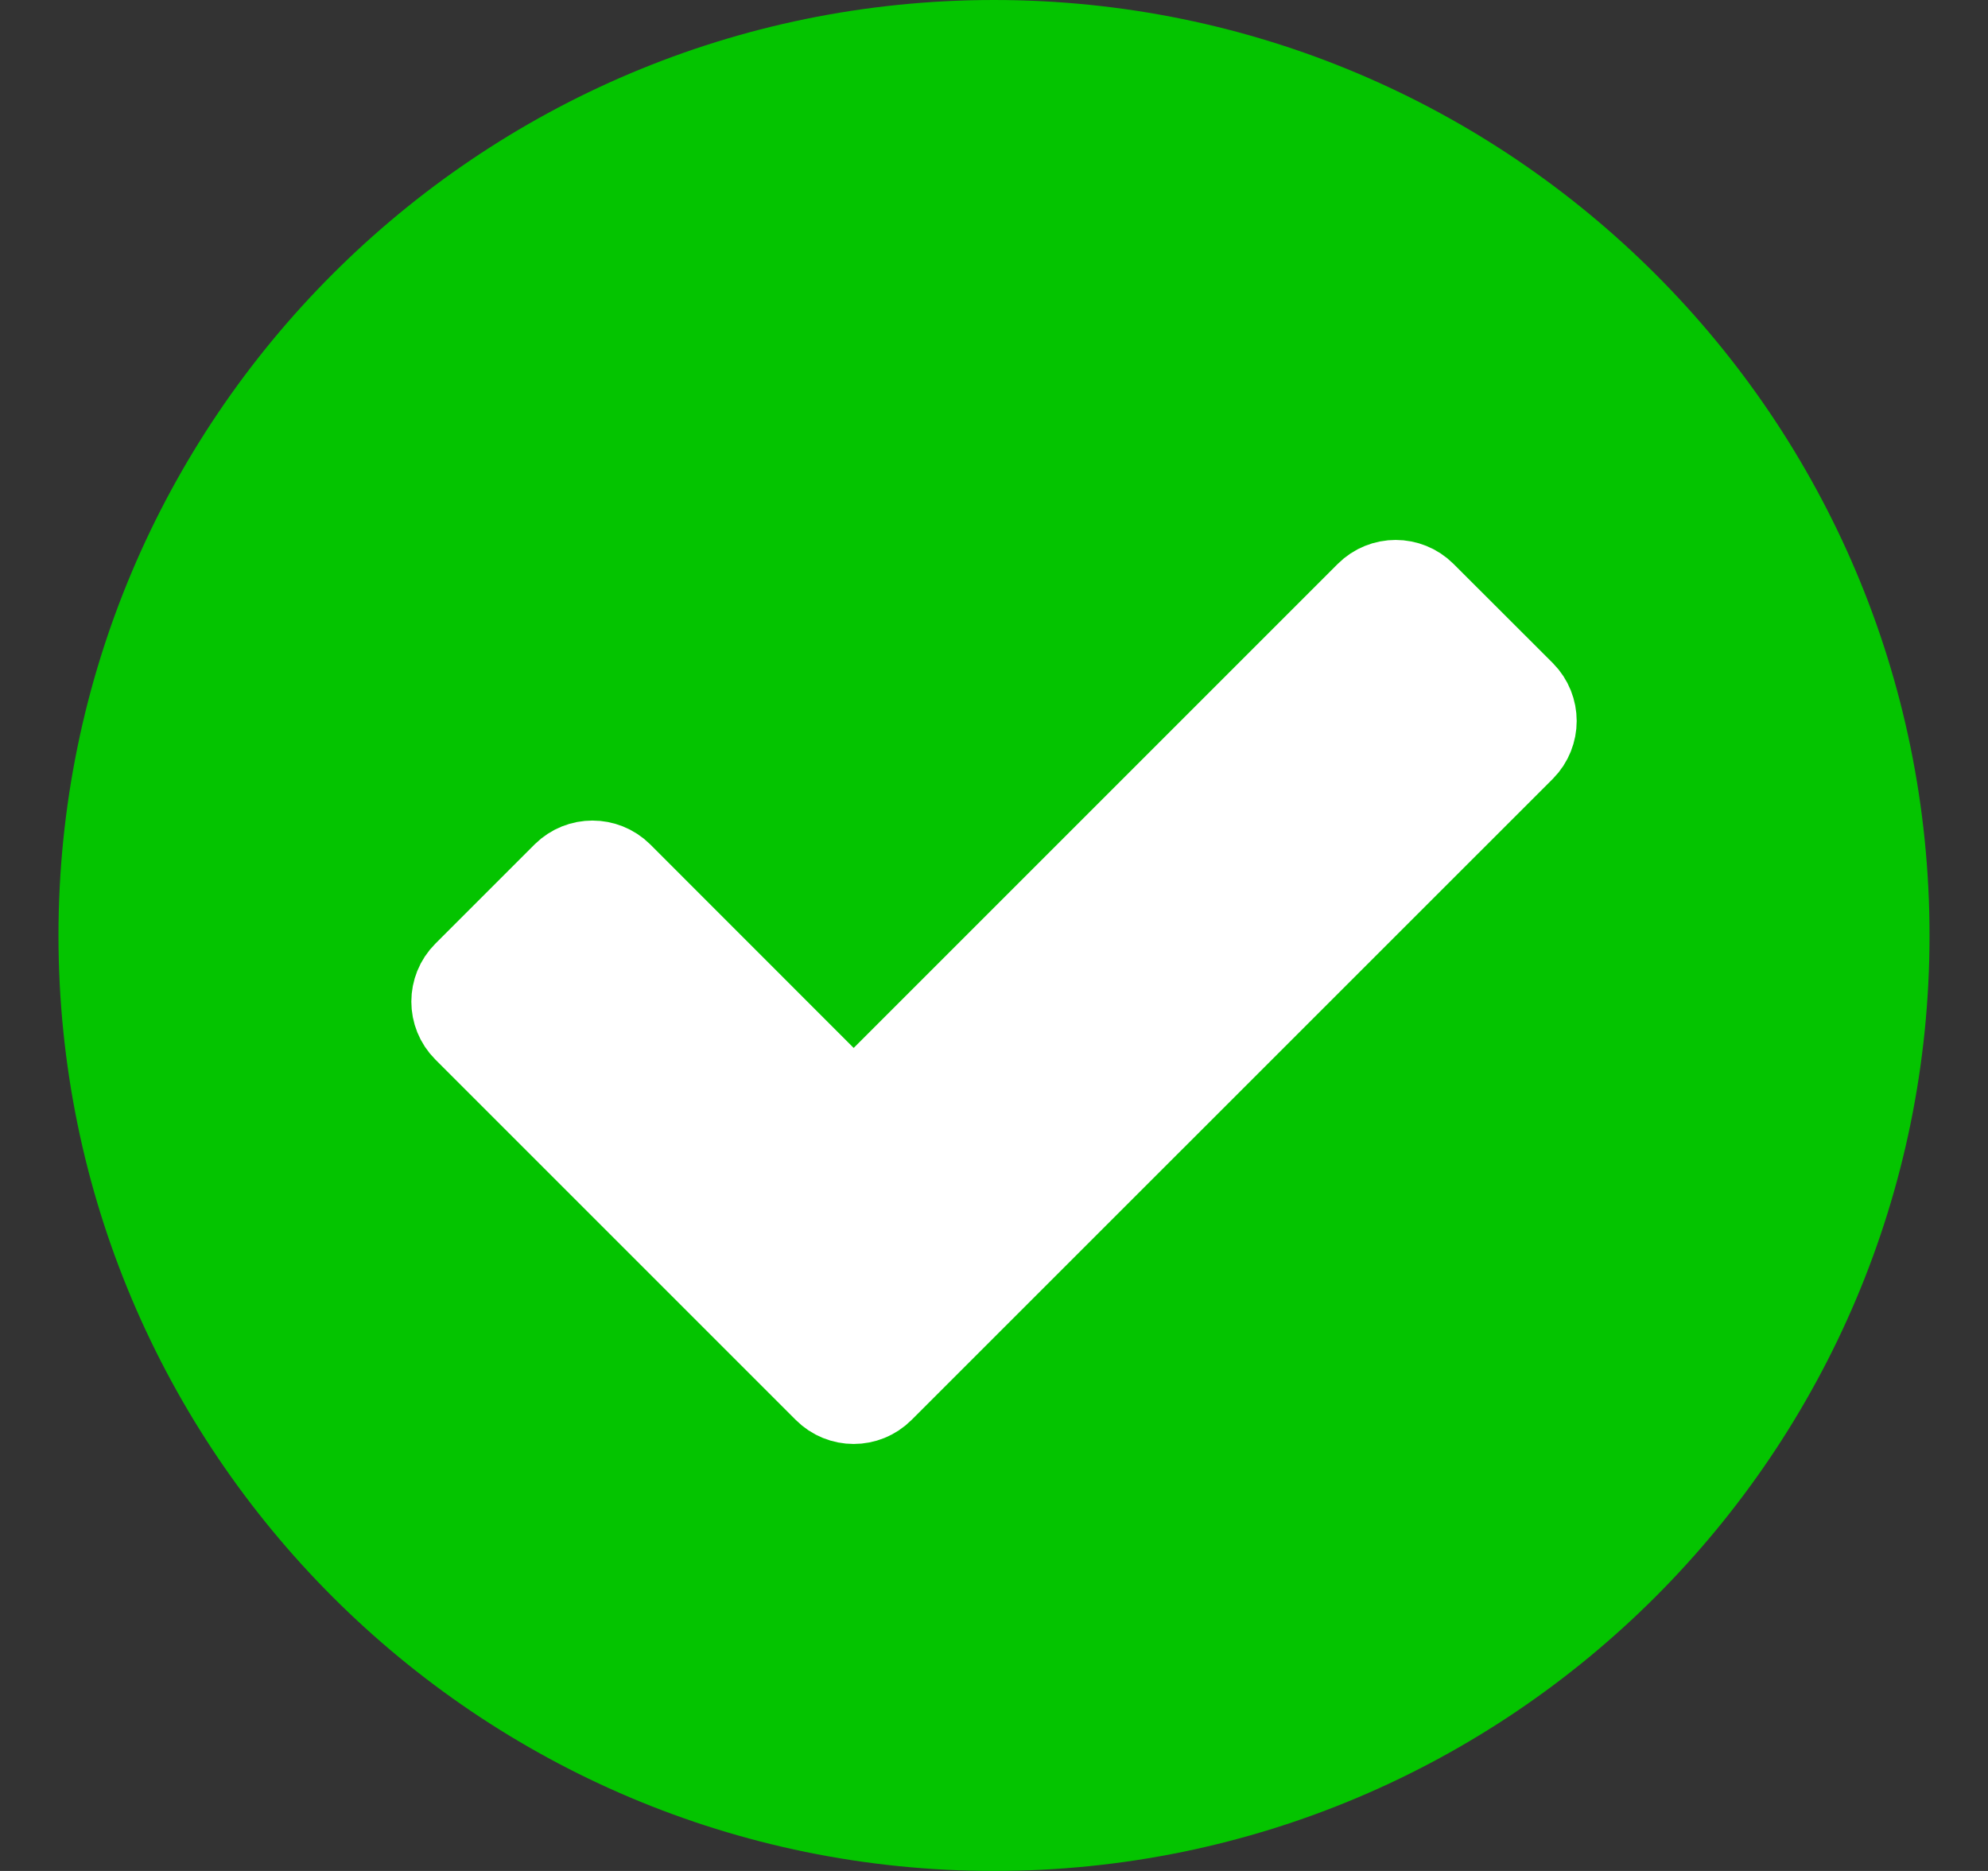
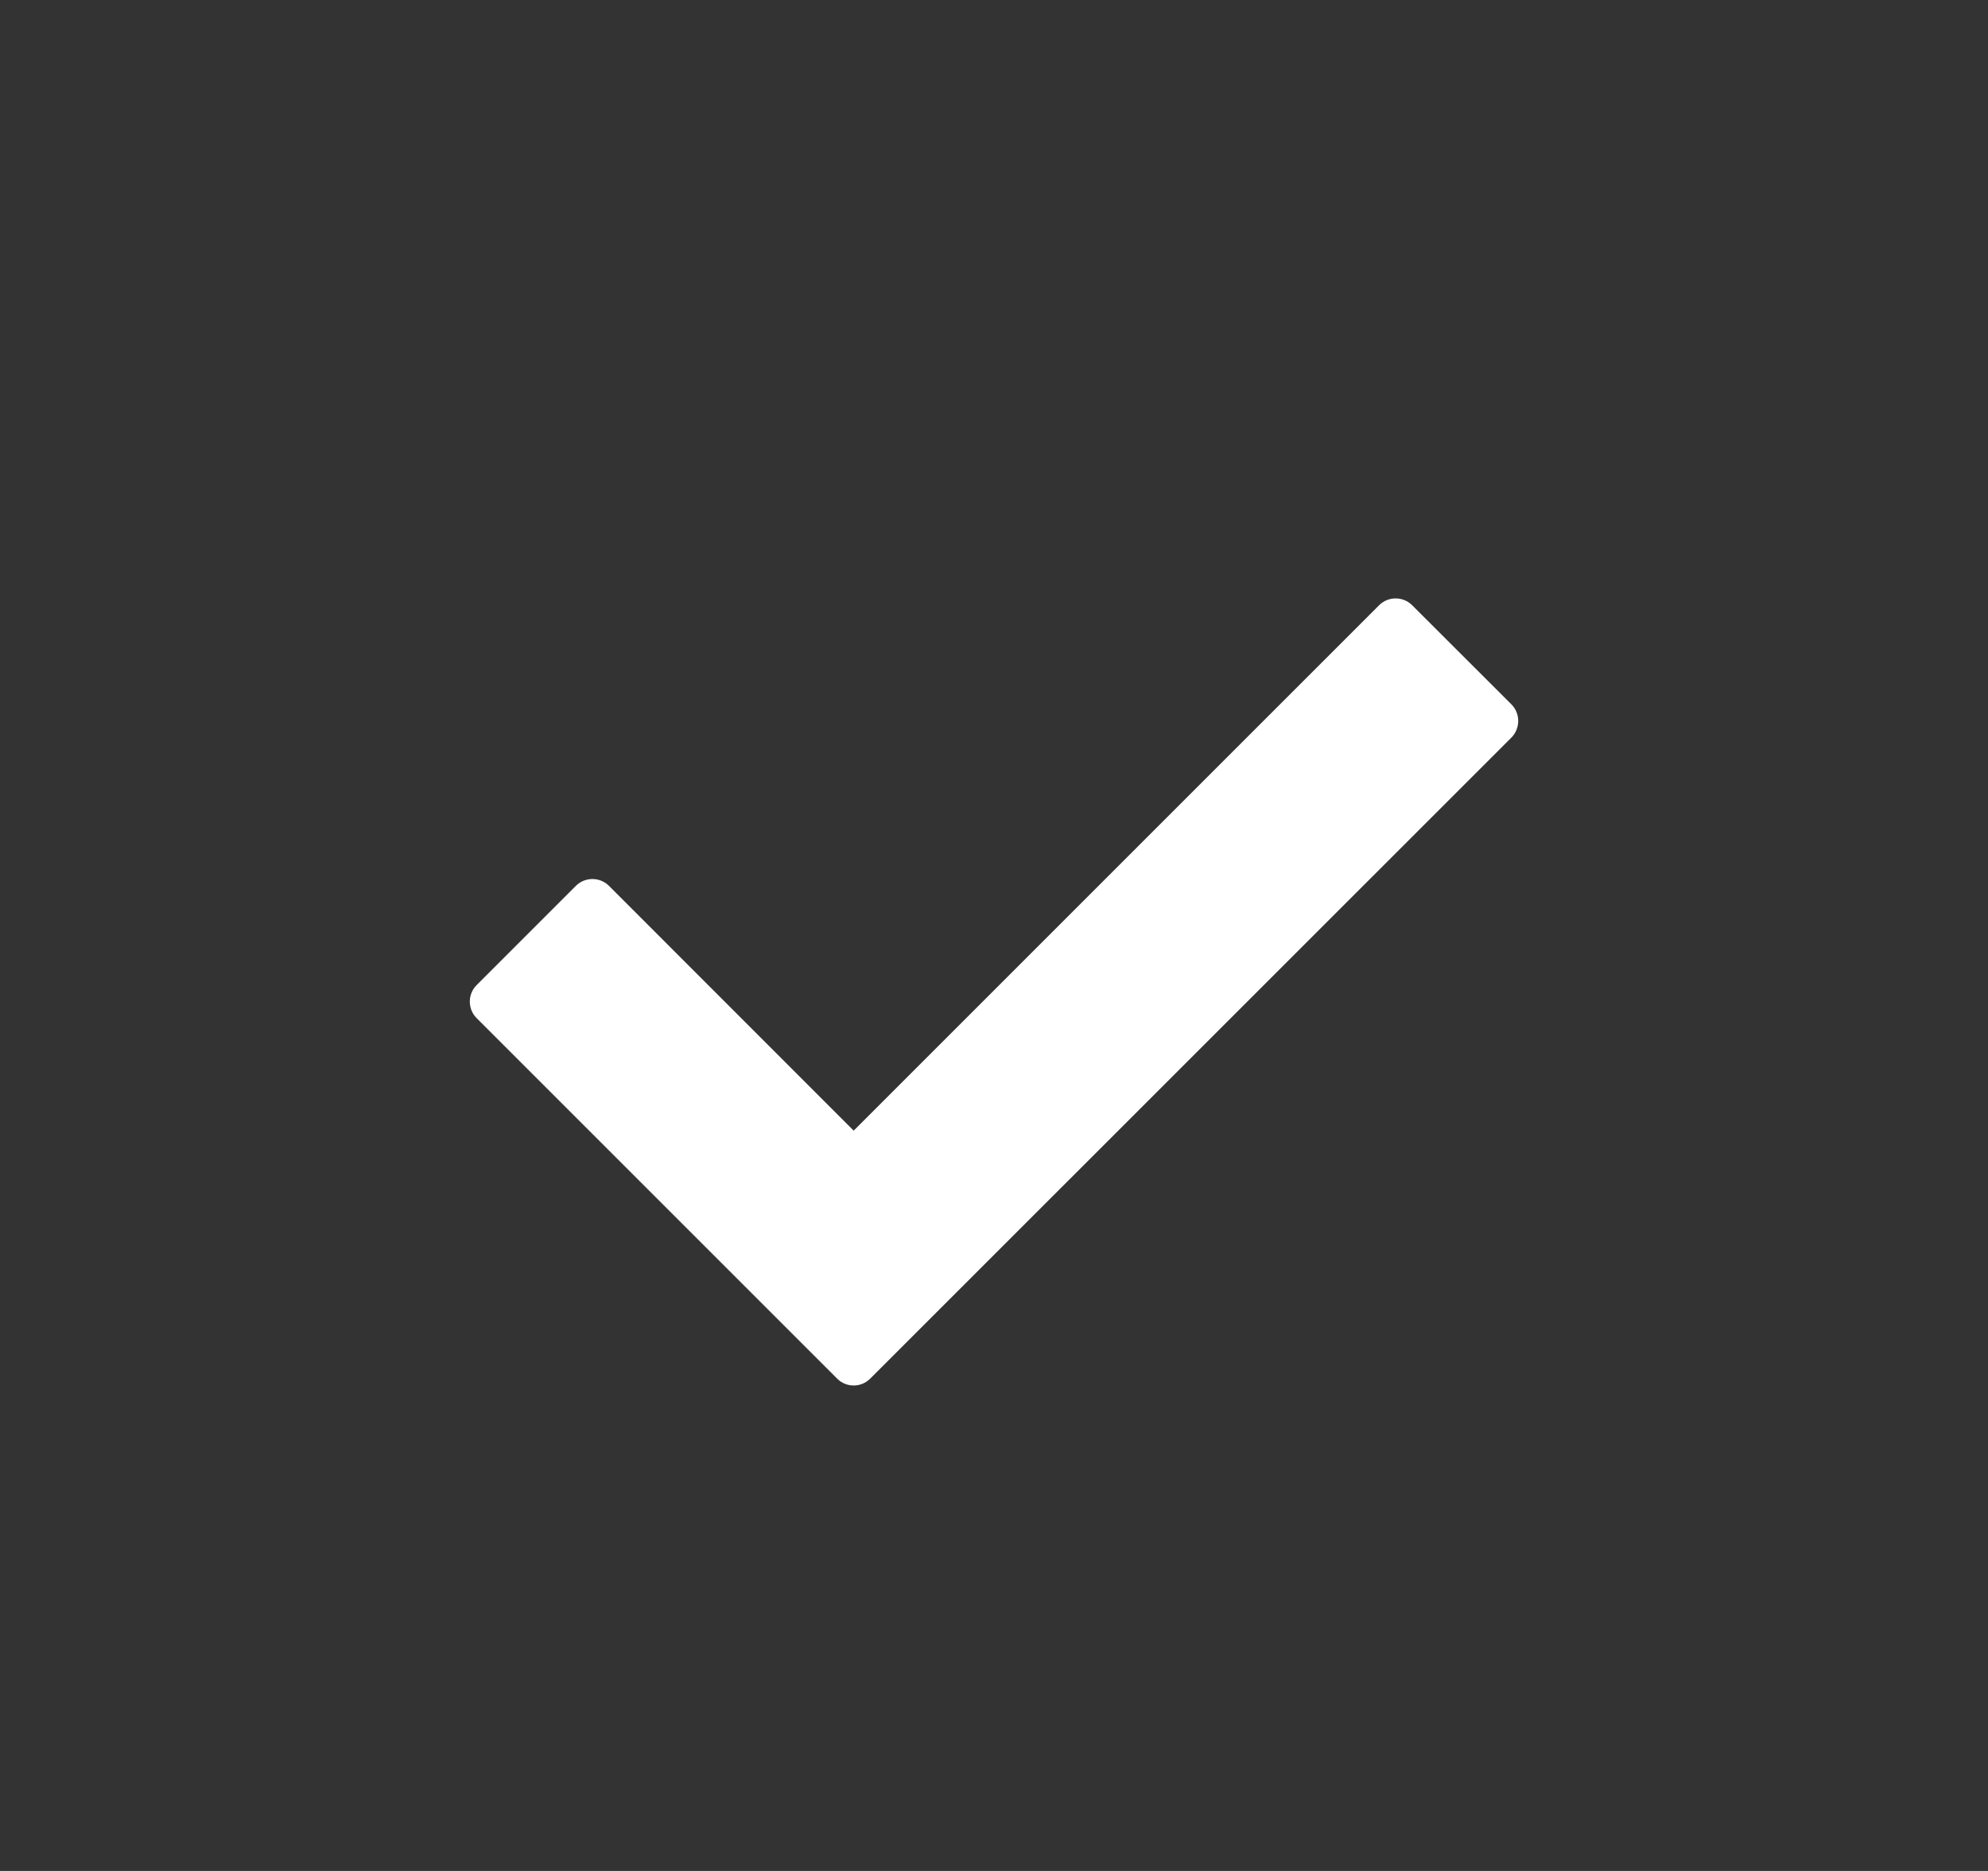
<svg xmlns="http://www.w3.org/2000/svg" width="17" height="16" viewBox="0 0 17 16" fill="none">
  <rect x="0" y="0" width="17" height="16" fill="#333333" stroke="none" />
-   <path fill-rule="evenodd" clip-rule="evenodd" d="M8.5 0C4.084 0 0.5 3.584 0.5 8C0.5 12.416 4.084 16 8.5 16C12.916 16 16.5 12.416 16.5 8C16.5 3.584 12.916 0 8.5 0Z" fill="#04C400" />
  <path d="M11.793 5.176C11.871 5.098 11.998 5.098 12.076 5.176L12.925 6.024C13.002 6.102 13.002 6.229 12.925 6.307L7.441 11.79C7.363 11.868 7.237 11.868 7.159 11.79L4.076 8.707C3.998 8.629 3.998 8.502 4.076 8.424L4.925 7.575C5.003 7.498 5.129 7.498 5.207 7.575L7.3 9.669L11.793 5.176Z" fill="white" />
-   <path d="M11.793 5.176C11.871 5.098 11.998 5.098 12.076 5.176L12.925 6.024C13.002 6.102 13.002 6.229 12.925 6.307L7.441 11.79C7.363 11.868 7.237 11.868 7.159 11.79L4.076 8.707C3.998 8.629 3.998 8.502 4.076 8.424L4.925 7.575C5.003 7.498 5.129 7.498 5.207 7.575L7.3 9.669L11.793 5.176Z" stroke="white" />
</svg>